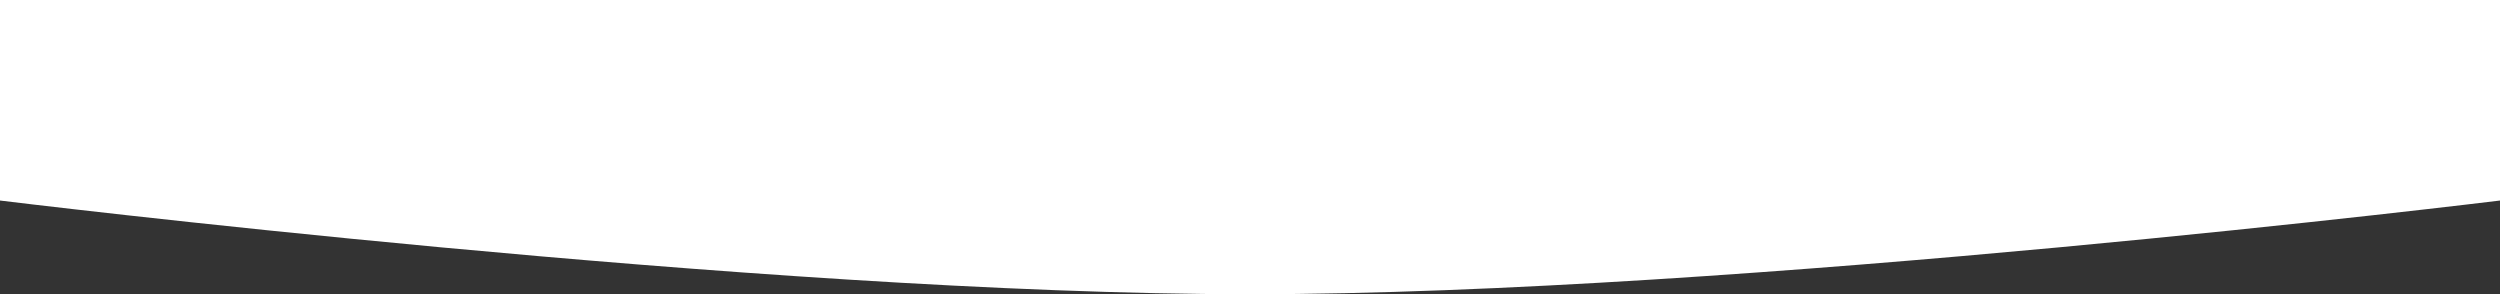
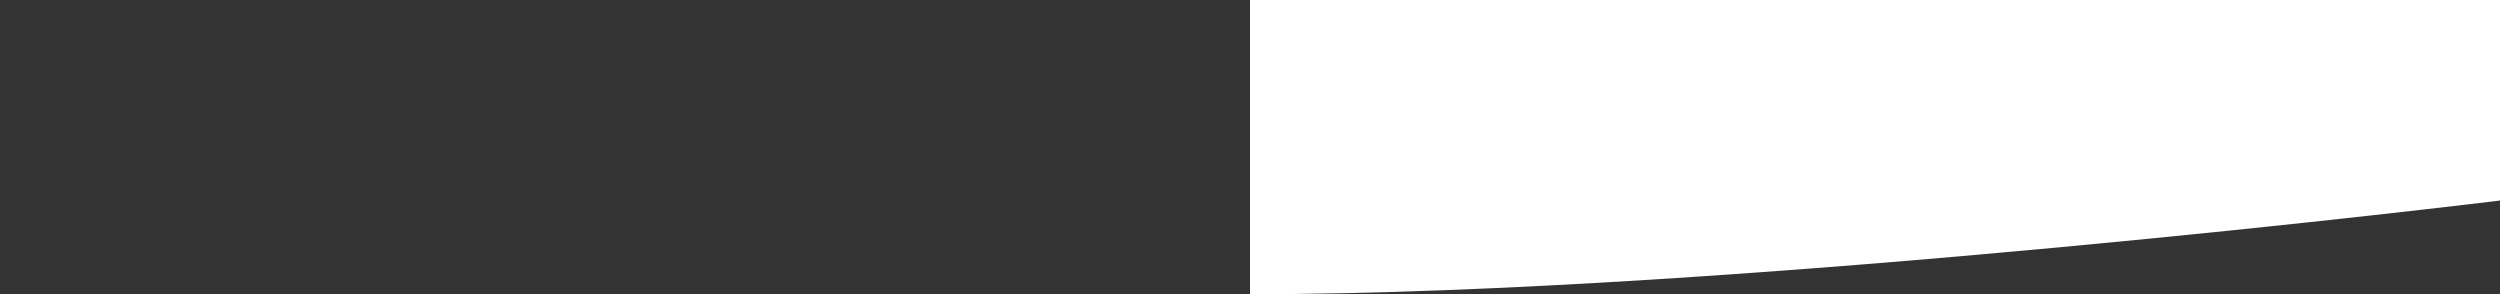
<svg xmlns="http://www.w3.org/2000/svg" width="5200" height="612" viewBox="0 0 5200 612" fill="none">
  <rect x="0" y="0" width="5200" height="612" fill="#333333" stroke="none" />
-   <path d="M0 0H5200V417.096C5200 417.096 3618.36 612 2600 612C1581.64 612 0 417.096 0 417.096V0Z" fill="white" />
+   <path d="M0 0H5200V417.096C5200 417.096 3618.36 612 2600 612V0Z" fill="white" />
</svg>